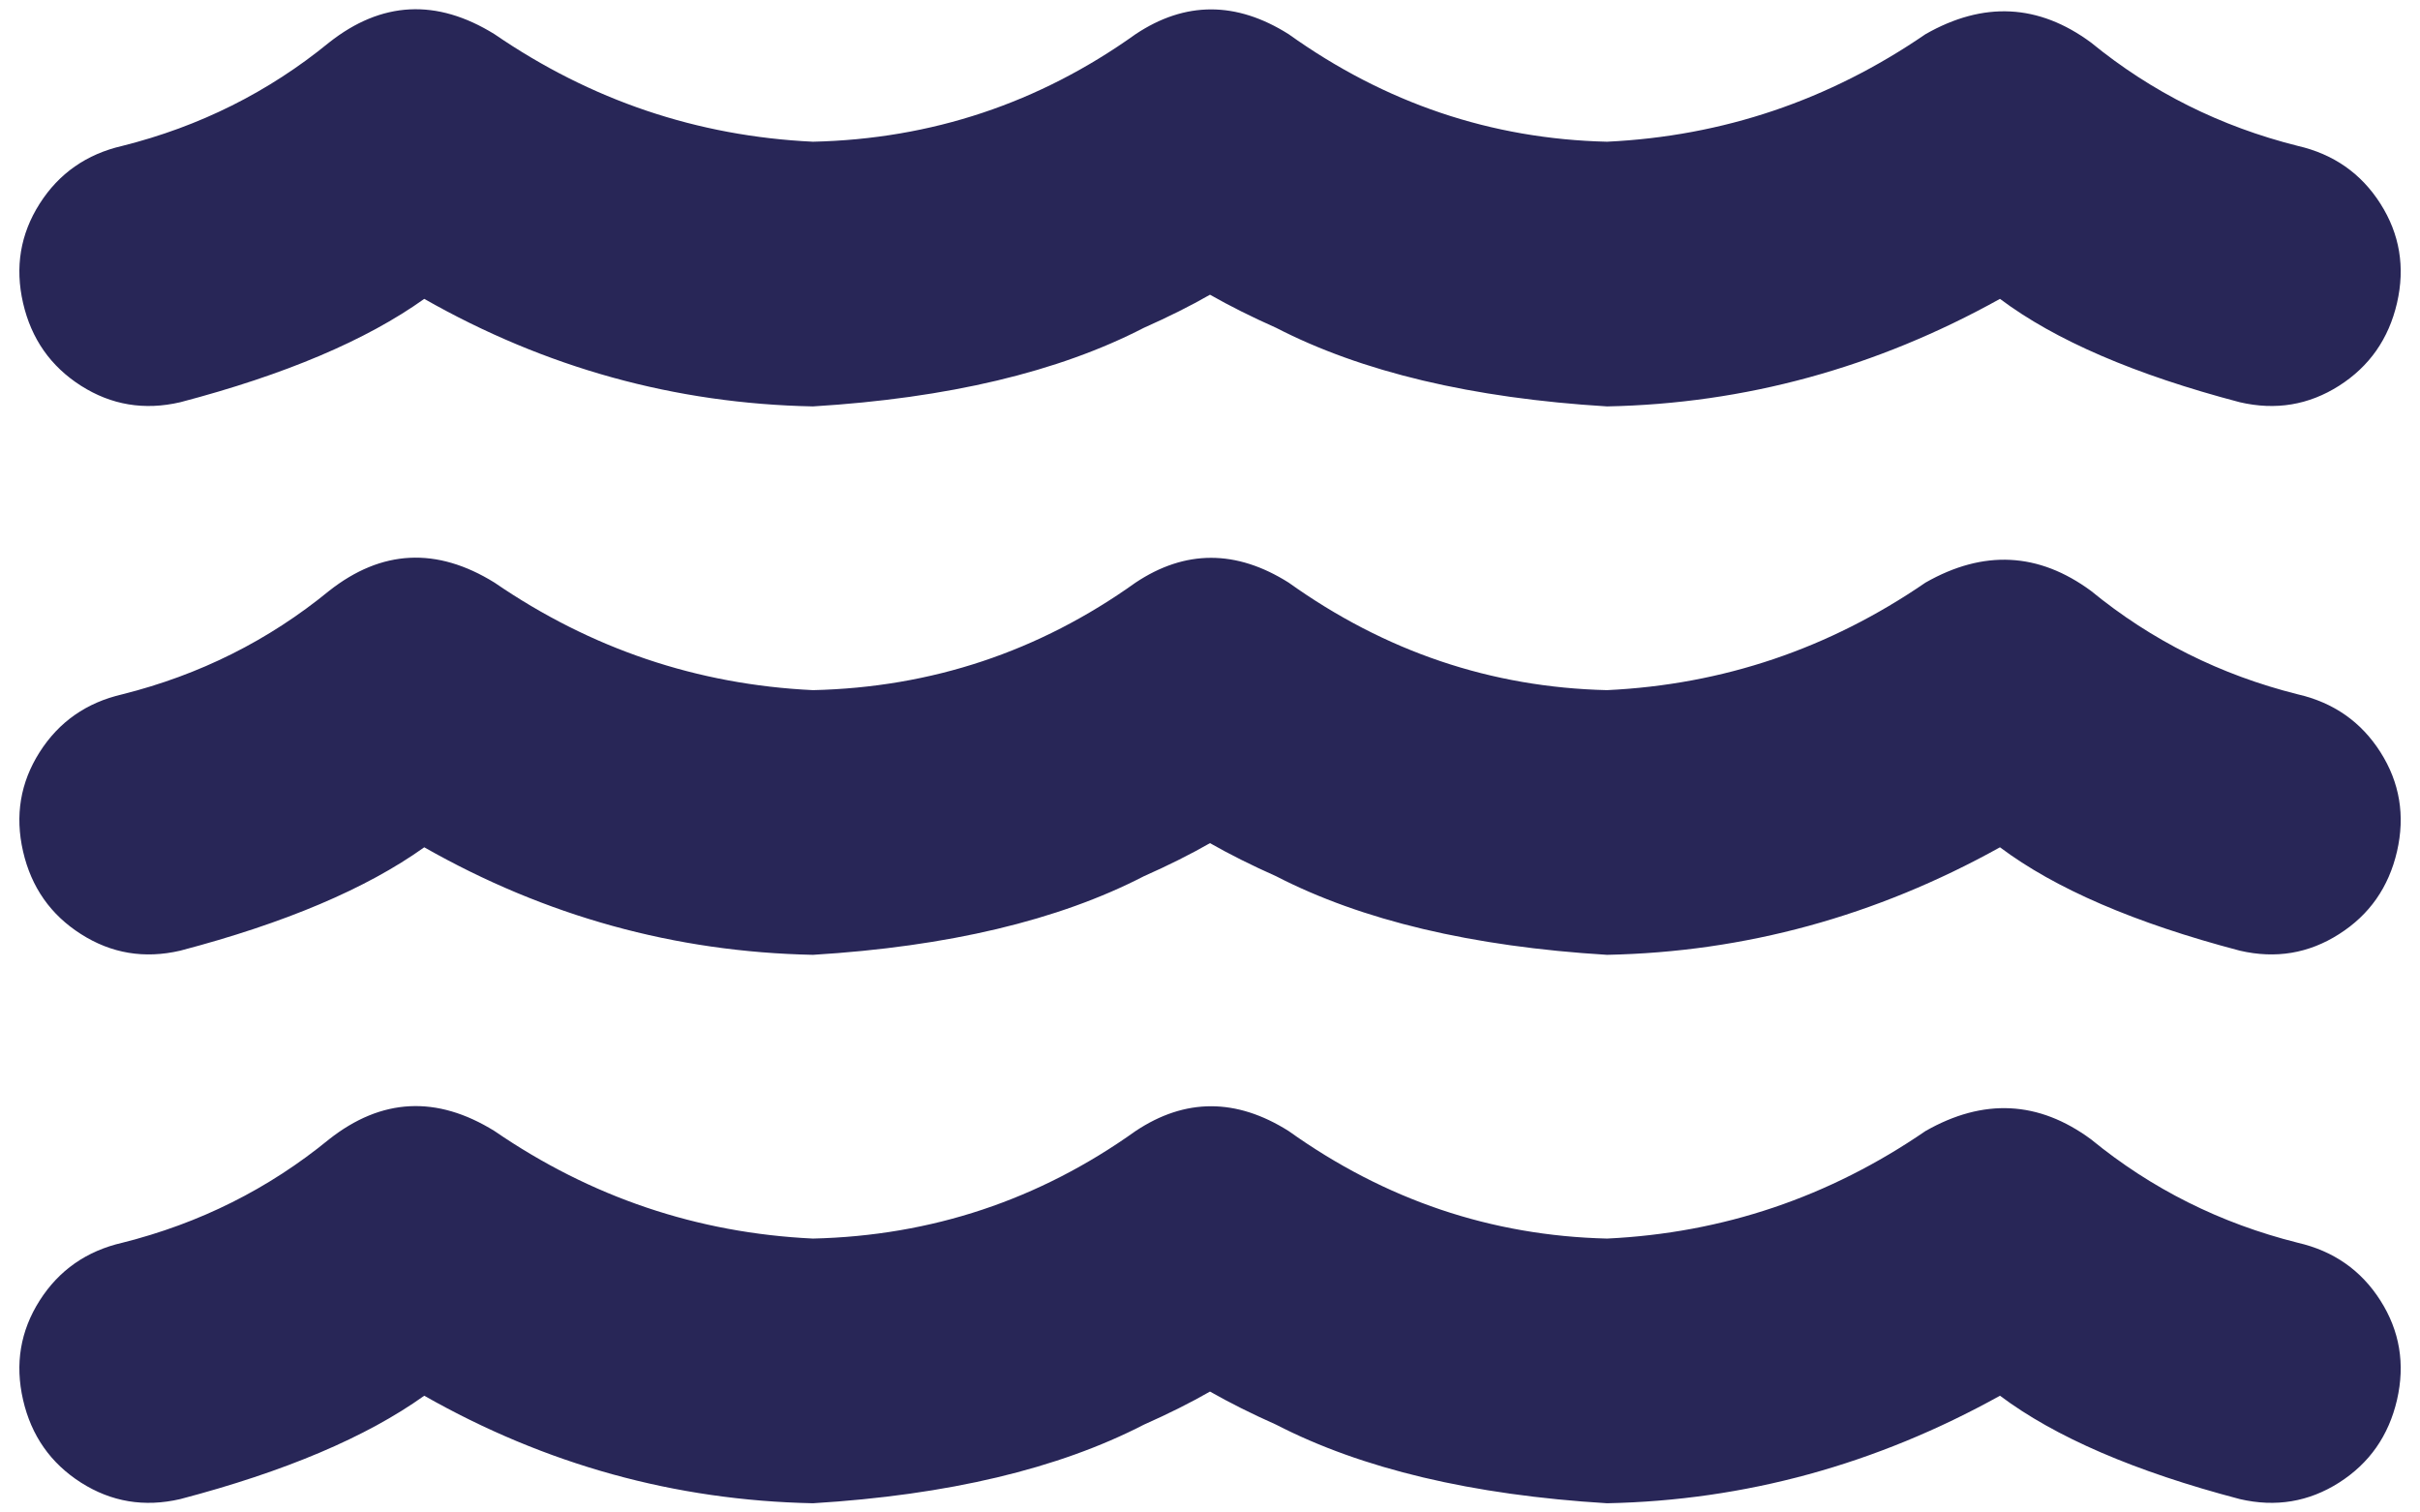
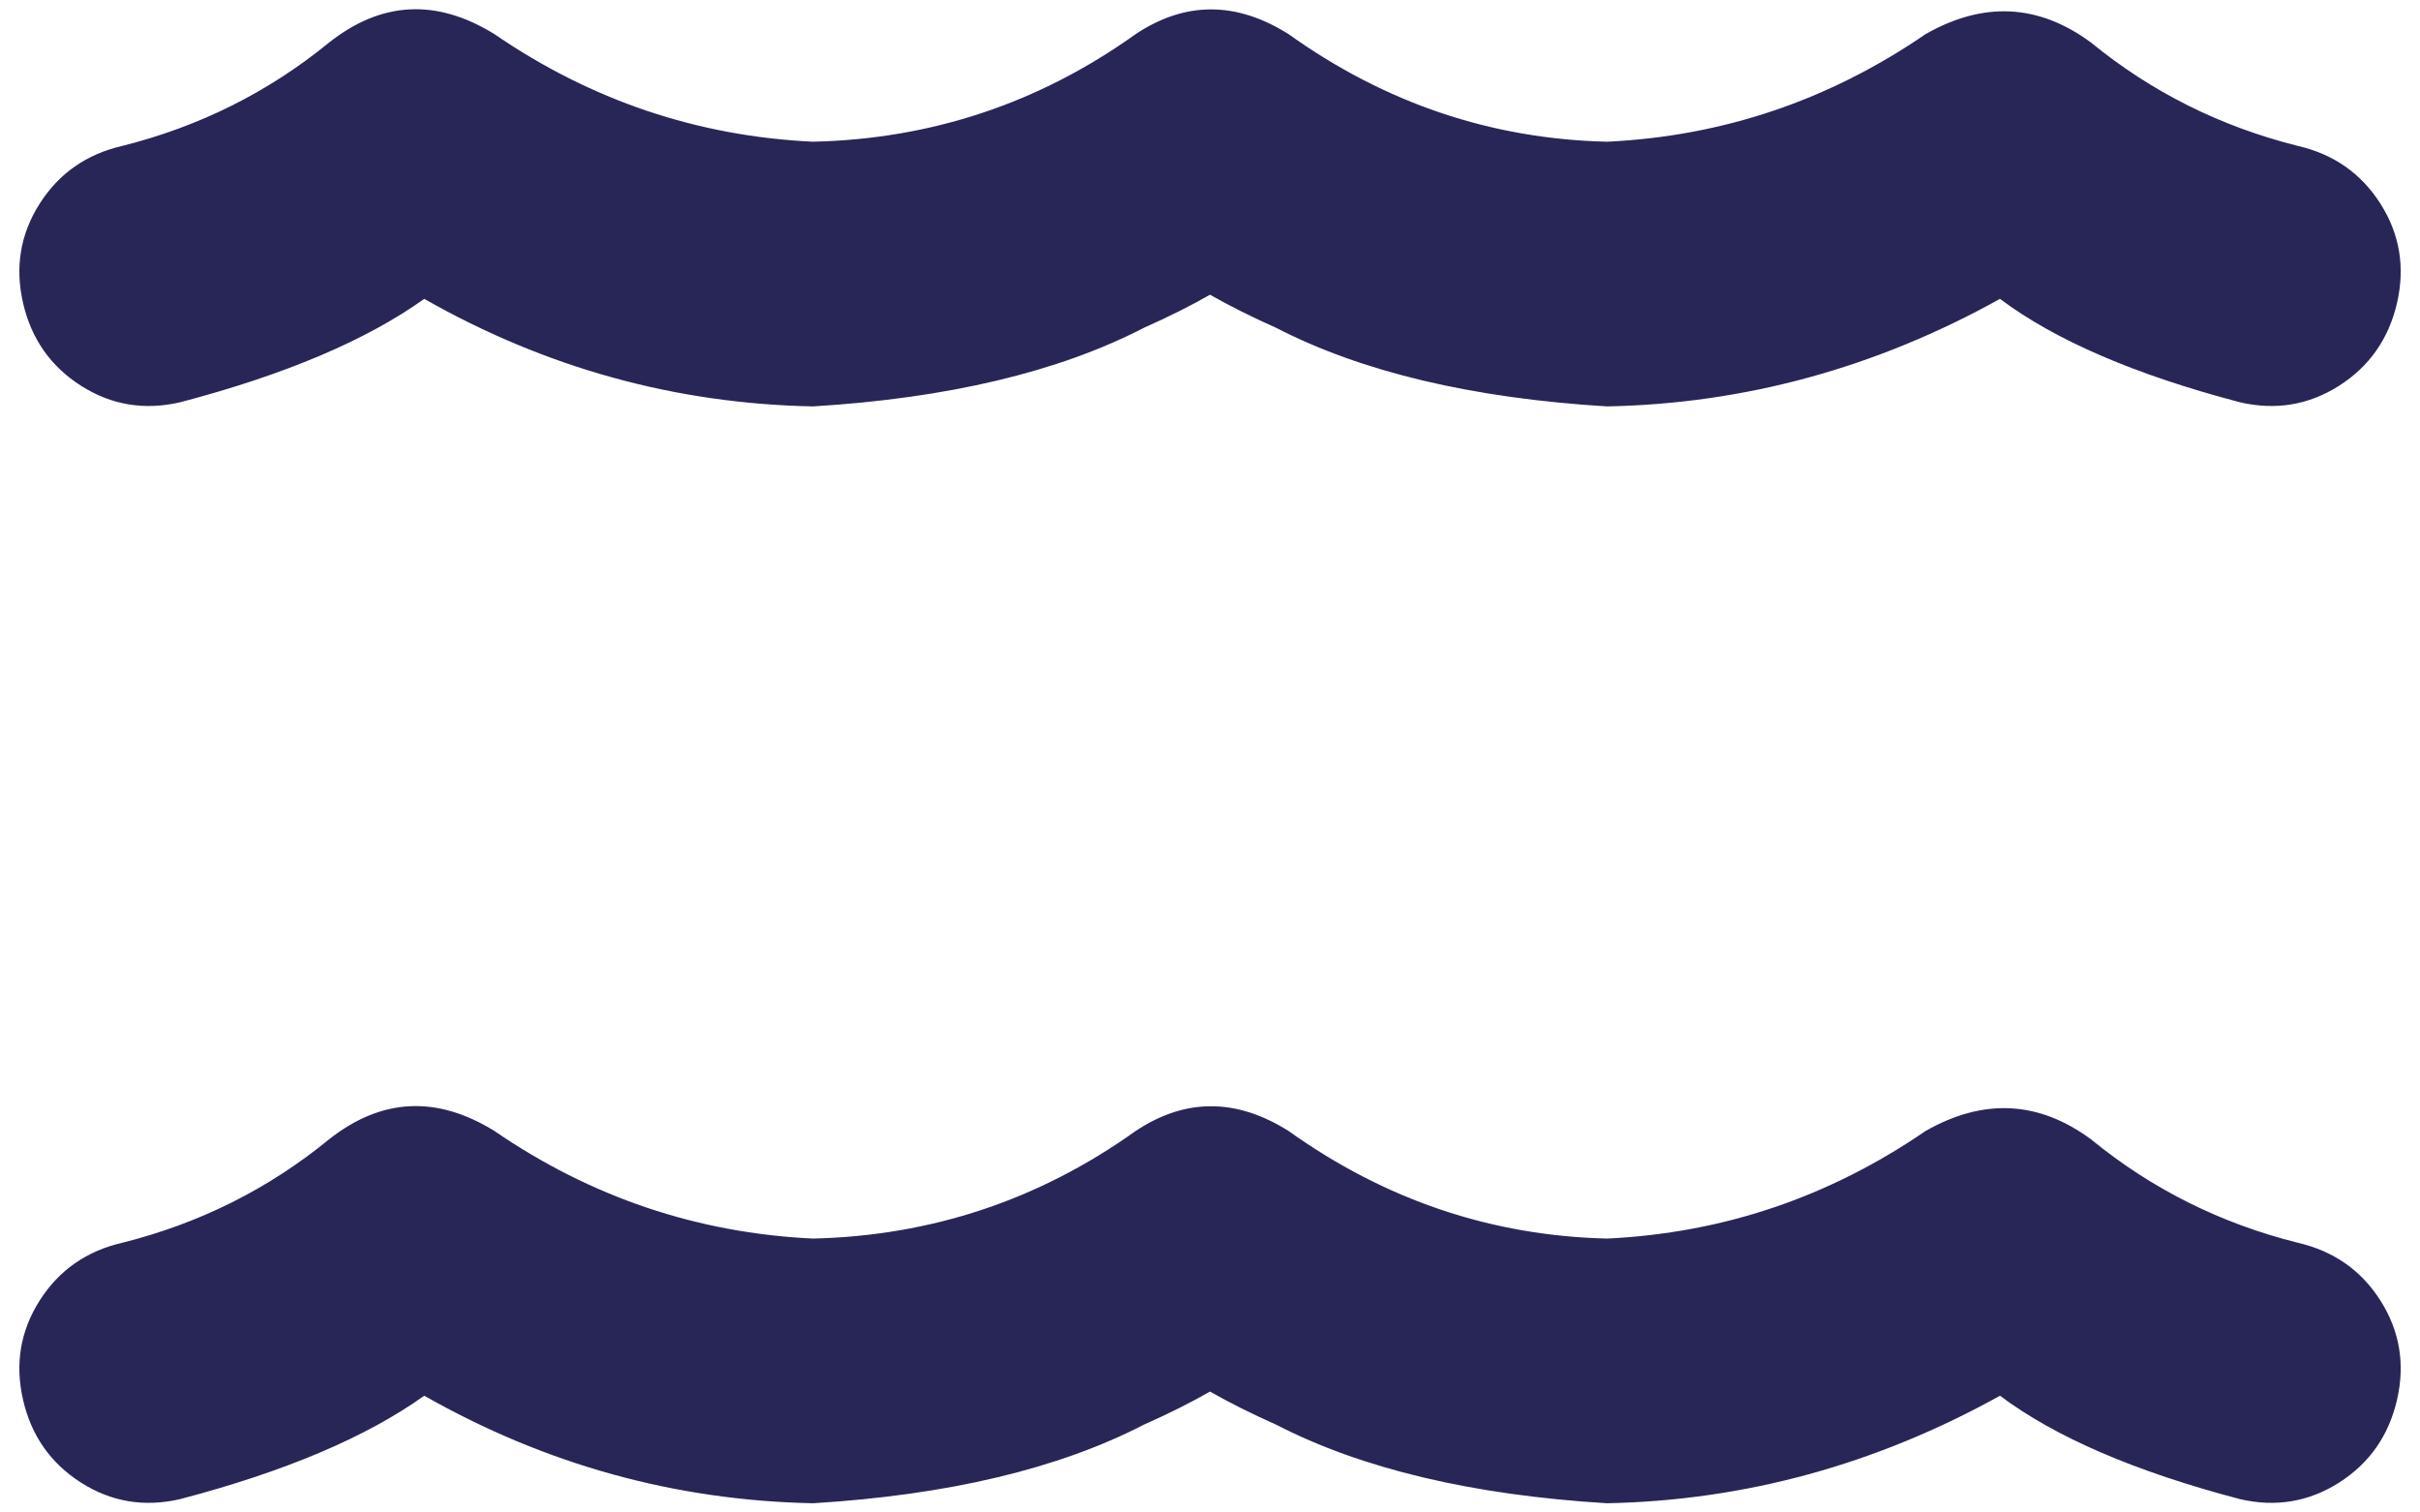
<svg xmlns="http://www.w3.org/2000/svg" width="32" height="20" viewBox="0 0 32 20" fill="none">
  <path d="M17.04 0.452C18.316 1.364 19.719 1.838 21.25 1.874C22.782 1.801 24.185 1.327 25.461 0.452C26.227 0.015 26.956 0.051 27.649 0.562C28.451 1.218 29.362 1.673 30.383 1.929C30.857 2.038 31.222 2.293 31.477 2.694C31.732 3.095 31.805 3.533 31.696 4.007C31.586 4.481 31.331 4.845 30.93 5.101C30.529 5.356 30.091 5.429 29.618 5.319C28.232 4.955 27.175 4.499 26.446 3.952C24.805 4.864 23.073 5.338 21.25 5.374C19.464 5.265 18.006 4.918 16.875 4.335C16.547 4.189 16.256 4.043 16 3.897C15.745 4.043 15.454 4.189 15.125 4.335C13.995 4.918 12.537 5.265 10.75 5.374C8.927 5.338 7.214 4.864 5.61 3.952C4.844 4.499 3.769 4.955 2.383 5.319C1.909 5.429 1.472 5.356 1.071 5.101C0.67 4.845 0.414 4.481 0.305 4.007C0.196 3.533 0.269 3.095 0.524 2.694C0.779 2.293 1.144 2.038 1.618 1.929C2.638 1.673 3.55 1.218 4.352 0.562C5.045 0.015 5.774 -0.022 6.539 0.452C7.815 1.327 9.219 1.801 10.75 1.874C12.318 1.838 13.74 1.364 15.016 0.452C15.672 0.015 16.347 0.015 17.04 0.452Z" fill="#282657" />
-   <path d="M17.04 7.704C18.316 8.616 19.719 9.09 21.25 9.126C22.782 9.053 24.185 8.579 25.461 7.704C26.227 7.267 26.956 7.303 27.649 7.813C28.451 8.47 29.362 8.925 30.383 9.181C30.857 9.29 31.222 9.545 31.477 9.946C31.732 10.347 31.805 10.785 31.696 11.259C31.586 11.733 31.331 12.097 30.93 12.352C30.529 12.608 30.091 12.681 29.618 12.571C28.232 12.207 27.175 11.751 26.446 11.204C24.805 12.116 23.073 12.589 21.25 12.626C19.464 12.517 18.006 12.17 16.875 11.587C16.547 11.441 16.256 11.295 16 11.149C15.745 11.295 15.454 11.441 15.125 11.587C13.995 12.17 12.537 12.517 10.75 12.626C8.927 12.589 7.214 12.116 5.61 11.204C4.844 11.751 3.769 12.207 2.383 12.571C1.909 12.681 1.472 12.608 1.071 12.352C0.67 12.097 0.414 11.733 0.305 11.259C0.196 10.785 0.269 10.347 0.524 9.946C0.779 9.545 1.144 9.29 1.618 9.181C2.638 8.925 3.55 8.47 4.352 7.813C5.045 7.267 5.774 7.23 6.539 7.704C7.815 8.579 9.219 9.053 10.75 9.126C12.318 9.09 13.74 8.616 15.016 7.704C15.672 7.267 16.347 7.267 17.04 7.704Z" fill="#282657" />
  <path d="M17.04 14.956C18.316 15.867 19.719 16.341 21.25 16.378C22.782 16.305 24.185 15.831 25.461 14.956C26.227 14.519 26.956 14.555 27.649 15.065C28.451 15.722 29.362 16.177 30.383 16.433C30.857 16.542 31.222 16.797 31.477 17.198C31.732 17.599 31.805 18.037 31.696 18.511C31.586 18.985 31.331 19.349 30.93 19.605C30.529 19.86 30.091 19.933 29.618 19.823C28.232 19.459 27.175 19.003 26.446 18.456C24.805 19.367 23.073 19.841 21.25 19.878C19.464 19.769 18.006 19.422 16.875 18.839C16.547 18.693 16.256 18.547 16 18.401C15.745 18.547 15.454 18.693 15.125 18.839C13.995 19.422 12.537 19.769 10.75 19.878C8.927 19.841 7.214 19.367 5.61 18.456C4.844 19.003 3.769 19.459 2.383 19.823C1.909 19.933 1.472 19.86 1.071 19.605C0.67 19.349 0.414 18.985 0.305 18.511C0.196 18.037 0.269 17.599 0.524 17.198C0.779 16.797 1.144 16.542 1.618 16.433C2.638 16.177 3.55 15.722 4.352 15.065C5.045 14.519 5.774 14.482 6.539 14.956C7.815 15.831 9.219 16.305 10.75 16.378C12.318 16.341 13.74 15.867 15.016 14.956C15.672 14.519 16.347 14.519 17.04 14.956Z" fill="#282657" />
</svg>